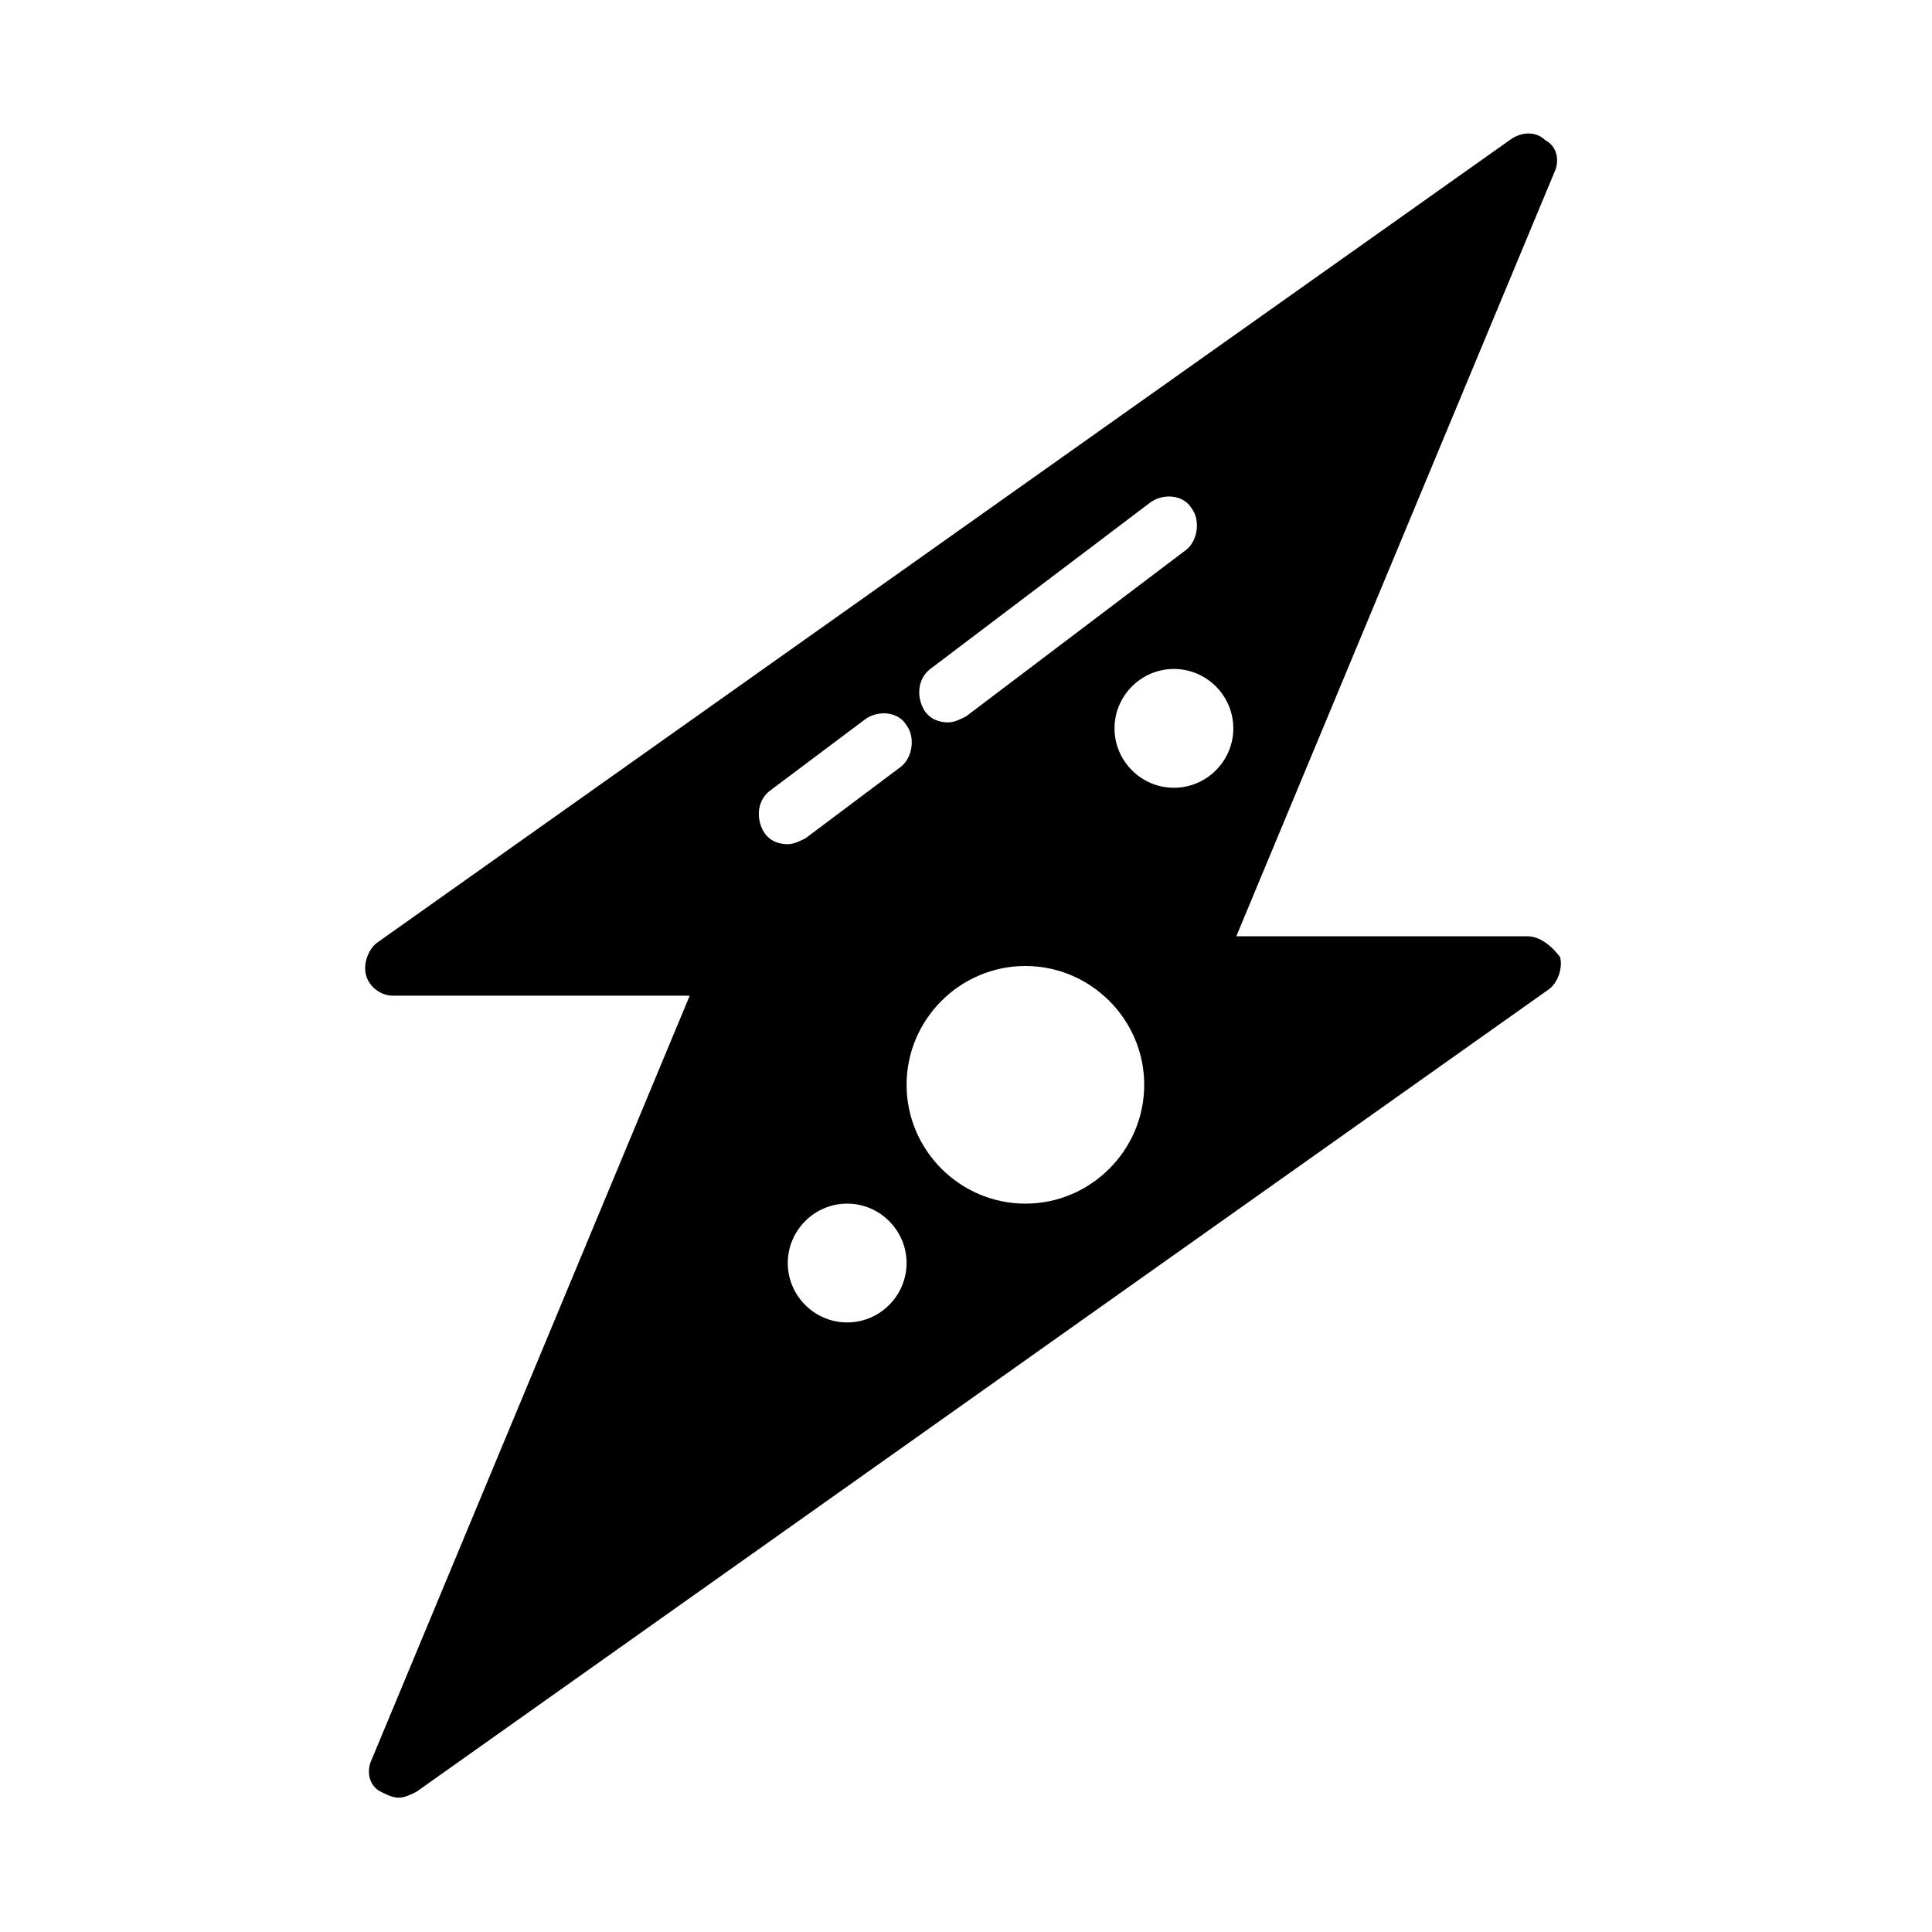
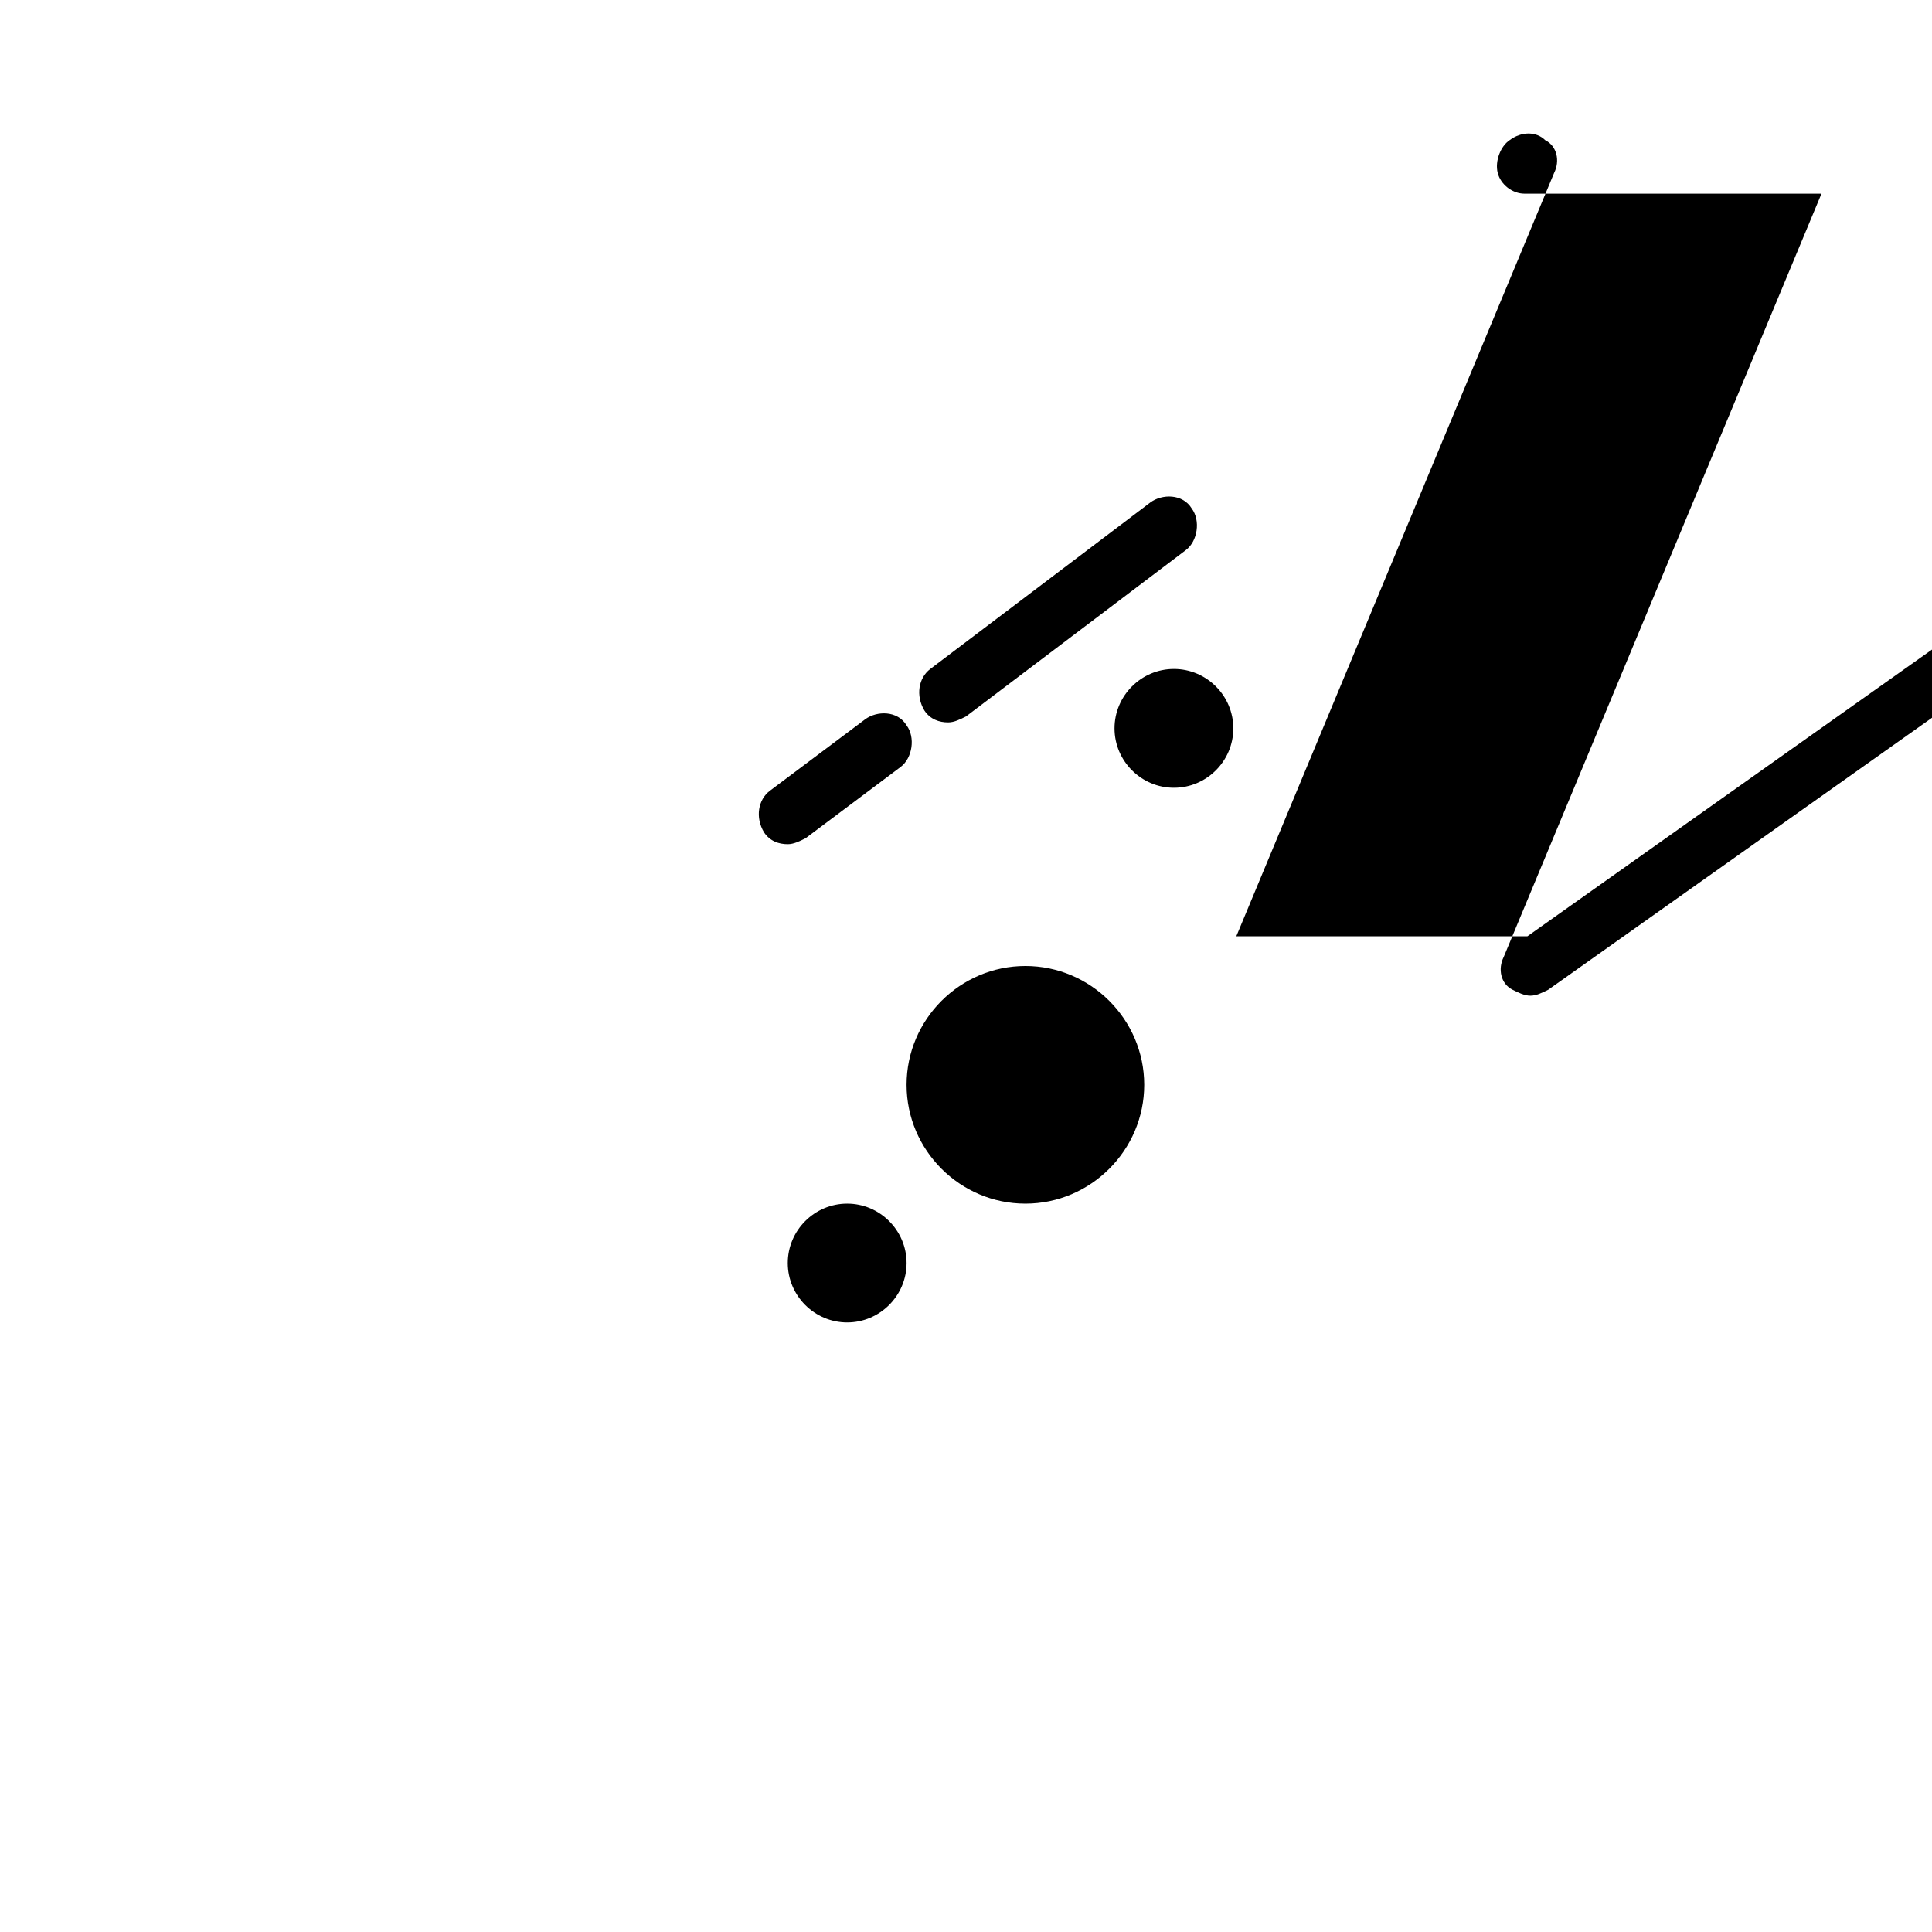
<svg xmlns="http://www.w3.org/2000/svg" fill="#000000" width="800px" height="800px" version="1.1" viewBox="144 144 512 512">
-   <path d="m548.78 392.12h-77.145l84.227-202.31c1.574-3.148 0.789-7.086-2.363-8.66-2.363-2.363-6.297-2.363-9.445 0l-299.93 212.54c-2.363 1.574-3.938 5.512-3.148 8.66 0.789 3.148 3.938 5.512 7.086 5.512h78.719l-84.227 202.31c-1.574 3.148-0.789 7.086 2.363 8.66 1.574 0.789 3.148 1.574 4.723 1.574s3.148-0.789 4.723-1.574l299.93-212.54c2.363-1.574 3.938-5.512 3.148-8.66-2.363-3.148-5.512-5.512-8.66-5.512zm-158.23-70.848 58.254-44.082c3.148-2.363 8.66-2.363 11.02 1.574 2.363 3.148 1.574 8.66-1.574 11.02l-58.254 44.082c-1.574 0.789-3.148 1.574-4.723 1.574-2.363 0-4.723-0.789-6.297-3.148-2.359-3.934-1.574-8.656 1.574-11.02zm-42.508 32.277 25.191-18.895c3.148-2.363 8.66-2.363 11.02 1.574 2.363 3.148 1.574 8.66-1.574 11.02l-25.191 18.895c-1.574 0.789-3.148 1.574-4.723 1.574-2.363 0-4.723-0.789-6.297-3.148-2.363-3.938-1.574-8.66 1.574-11.02zm20.469 140.91c-8.66 0-15.742-7.086-15.742-15.742 0-8.66 7.086-15.742 15.742-15.742 8.66 0 15.742 7.086 15.742 15.742 0 8.66-7.086 15.742-15.742 15.742zm47.23-31.484c-17.32 0-31.488-14.168-31.488-31.488 0-17.32 14.168-31.488 31.488-31.488 17.32 0 31.488 14.168 31.488 31.488 0 17.316-14.168 31.488-31.488 31.488zm39.359-110.21c-8.66 0-15.742-7.086-15.742-15.742 0-8.66 7.086-15.742 15.742-15.742 8.66 0 15.742 7.086 15.742 15.742 0.004 8.656-7.082 15.742-15.742 15.742z" />
+   <path d="m548.78 392.12h-77.145l84.227-202.31c1.574-3.148 0.789-7.086-2.363-8.66-2.363-2.363-6.297-2.363-9.445 0c-2.363 1.574-3.938 5.512-3.148 8.66 0.789 3.148 3.938 5.512 7.086 5.512h78.719l-84.227 202.31c-1.574 3.148-0.789 7.086 2.363 8.66 1.574 0.789 3.148 1.574 4.723 1.574s3.148-0.789 4.723-1.574l299.93-212.54c2.363-1.574 3.938-5.512 3.148-8.66-2.363-3.148-5.512-5.512-8.66-5.512zm-158.23-70.848 58.254-44.082c3.148-2.363 8.66-2.363 11.02 1.574 2.363 3.148 1.574 8.66-1.574 11.02l-58.254 44.082c-1.574 0.789-3.148 1.574-4.723 1.574-2.363 0-4.723-0.789-6.297-3.148-2.359-3.934-1.574-8.656 1.574-11.02zm-42.508 32.277 25.191-18.895c3.148-2.363 8.66-2.363 11.02 1.574 2.363 3.148 1.574 8.66-1.574 11.02l-25.191 18.895c-1.574 0.789-3.148 1.574-4.723 1.574-2.363 0-4.723-0.789-6.297-3.148-2.363-3.938-1.574-8.66 1.574-11.02zm20.469 140.91c-8.66 0-15.742-7.086-15.742-15.742 0-8.66 7.086-15.742 15.742-15.742 8.66 0 15.742 7.086 15.742 15.742 0 8.66-7.086 15.742-15.742 15.742zm47.23-31.484c-17.32 0-31.488-14.168-31.488-31.488 0-17.32 14.168-31.488 31.488-31.488 17.32 0 31.488 14.168 31.488 31.488 0 17.316-14.168 31.488-31.488 31.488zm39.359-110.21c-8.66 0-15.742-7.086-15.742-15.742 0-8.66 7.086-15.742 15.742-15.742 8.66 0 15.742 7.086 15.742 15.742 0.004 8.656-7.082 15.742-15.742 15.742z" />
</svg>